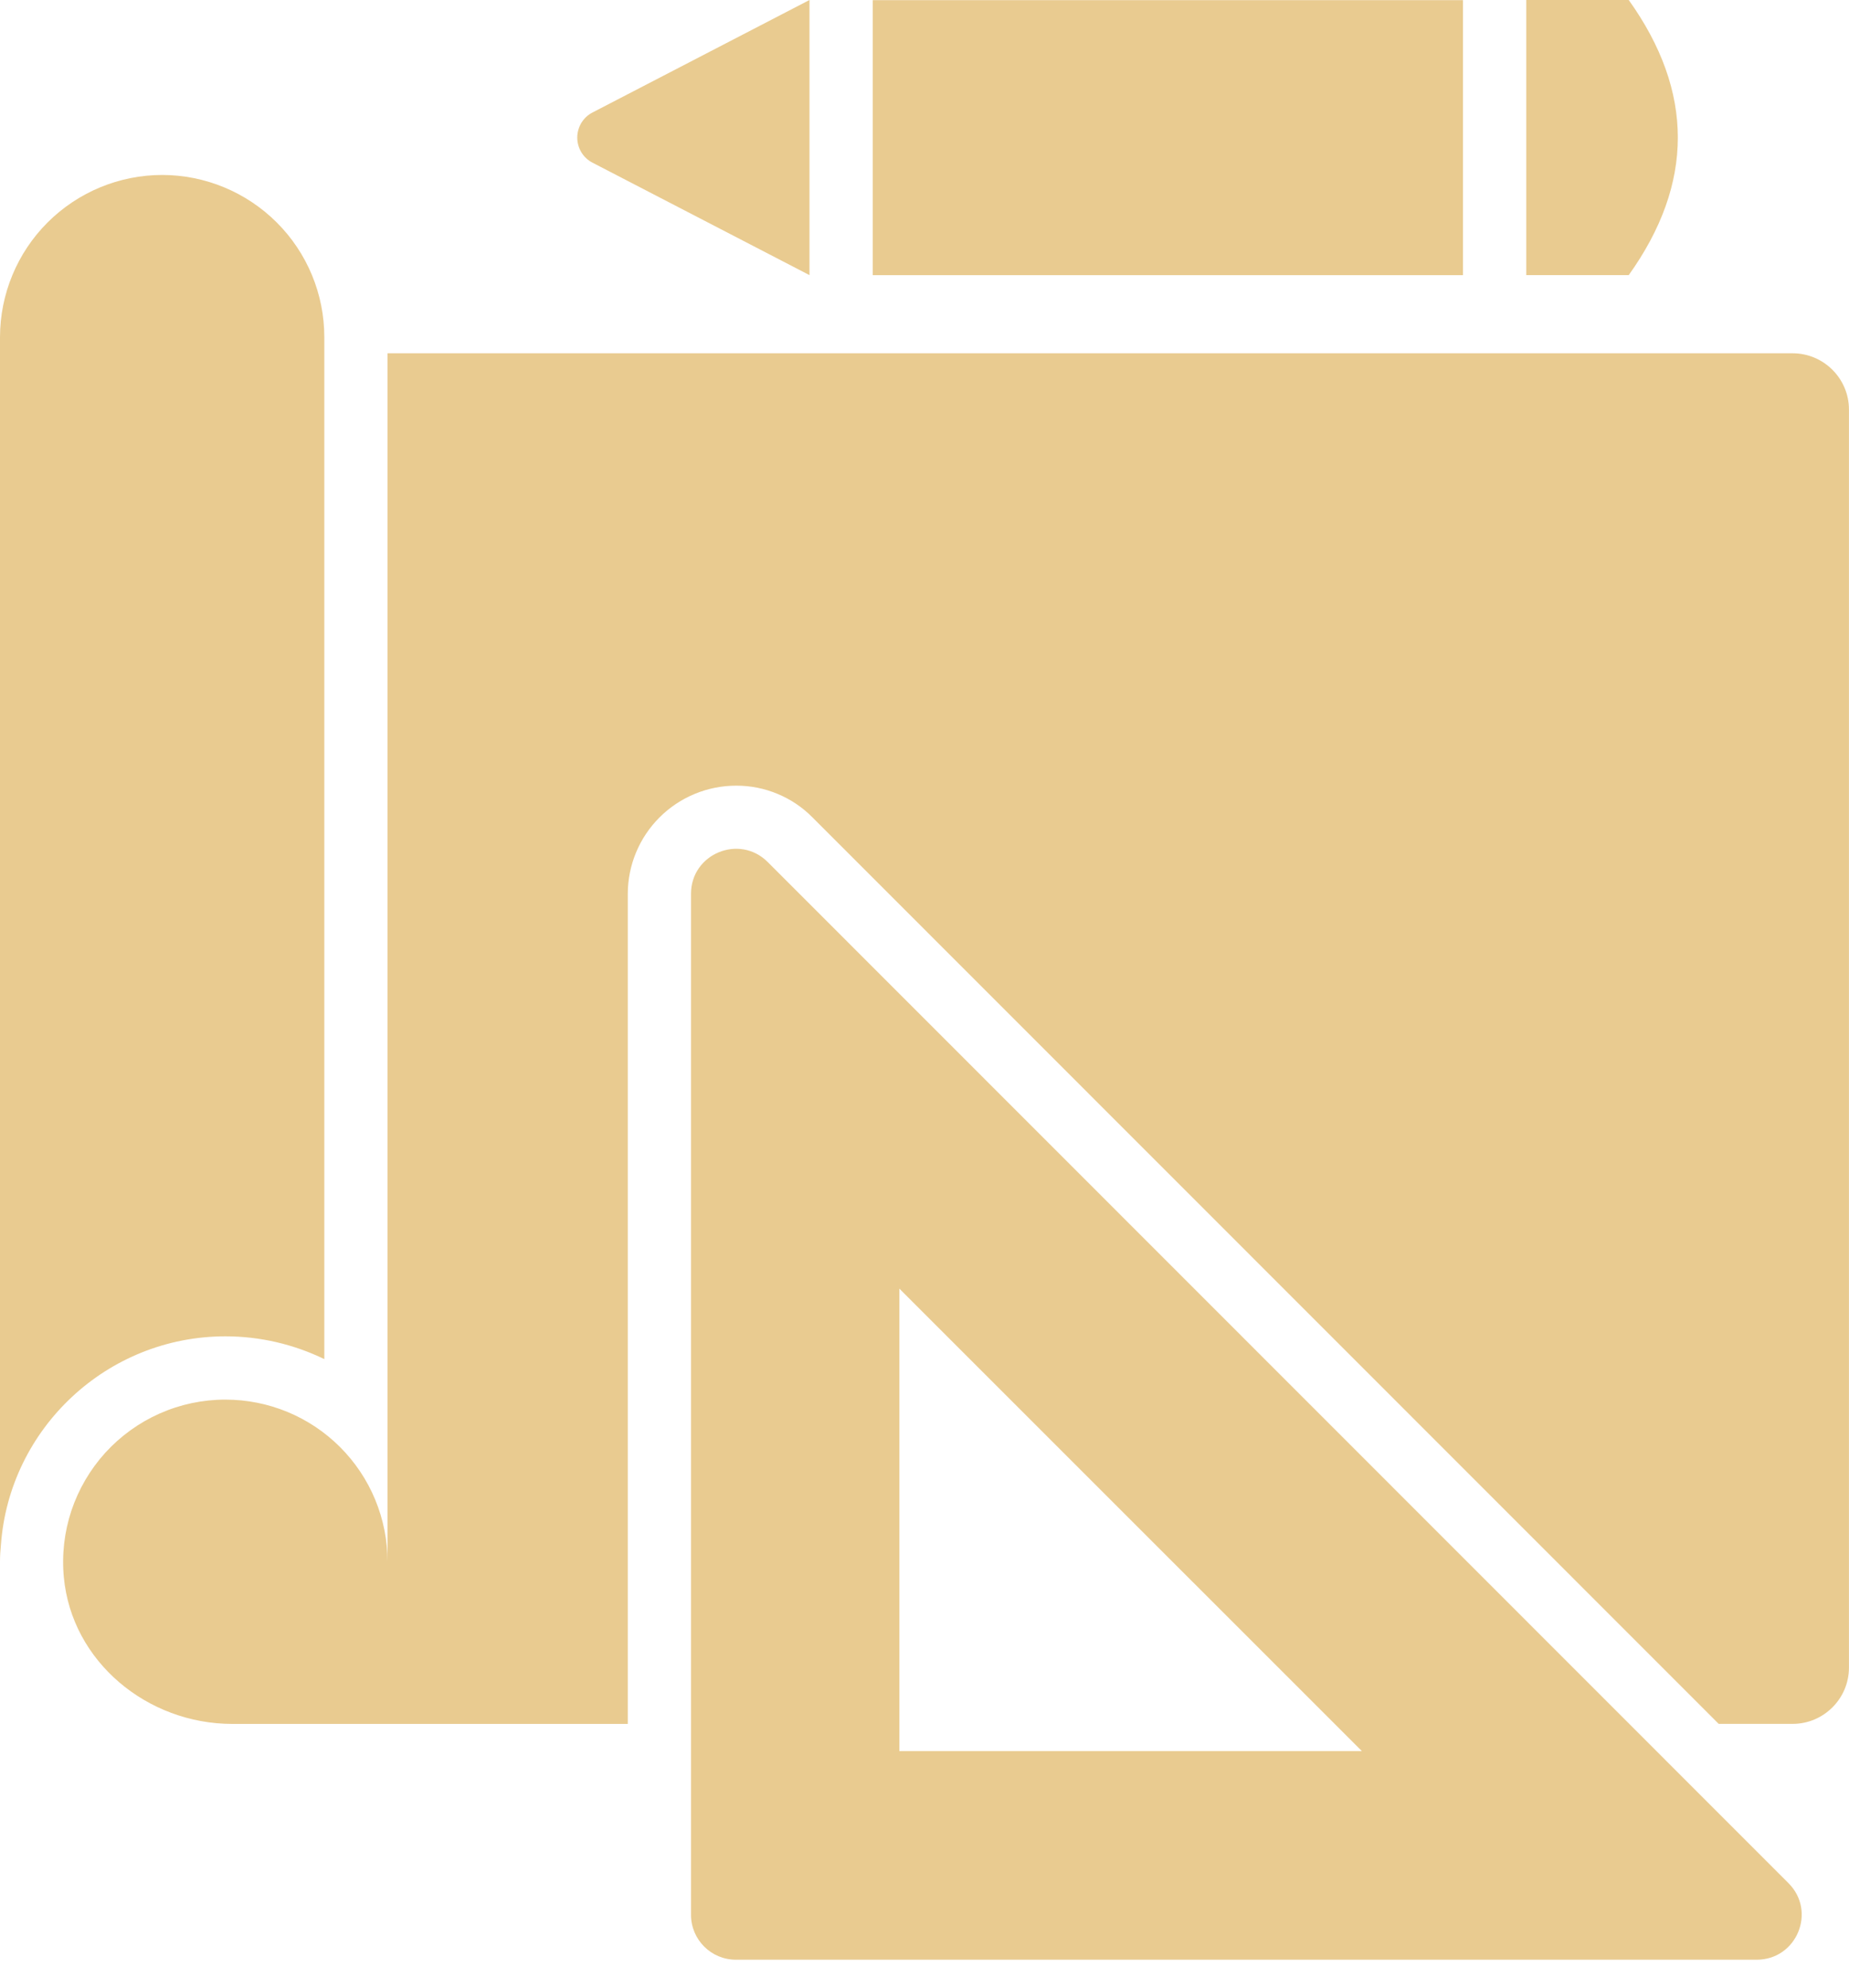
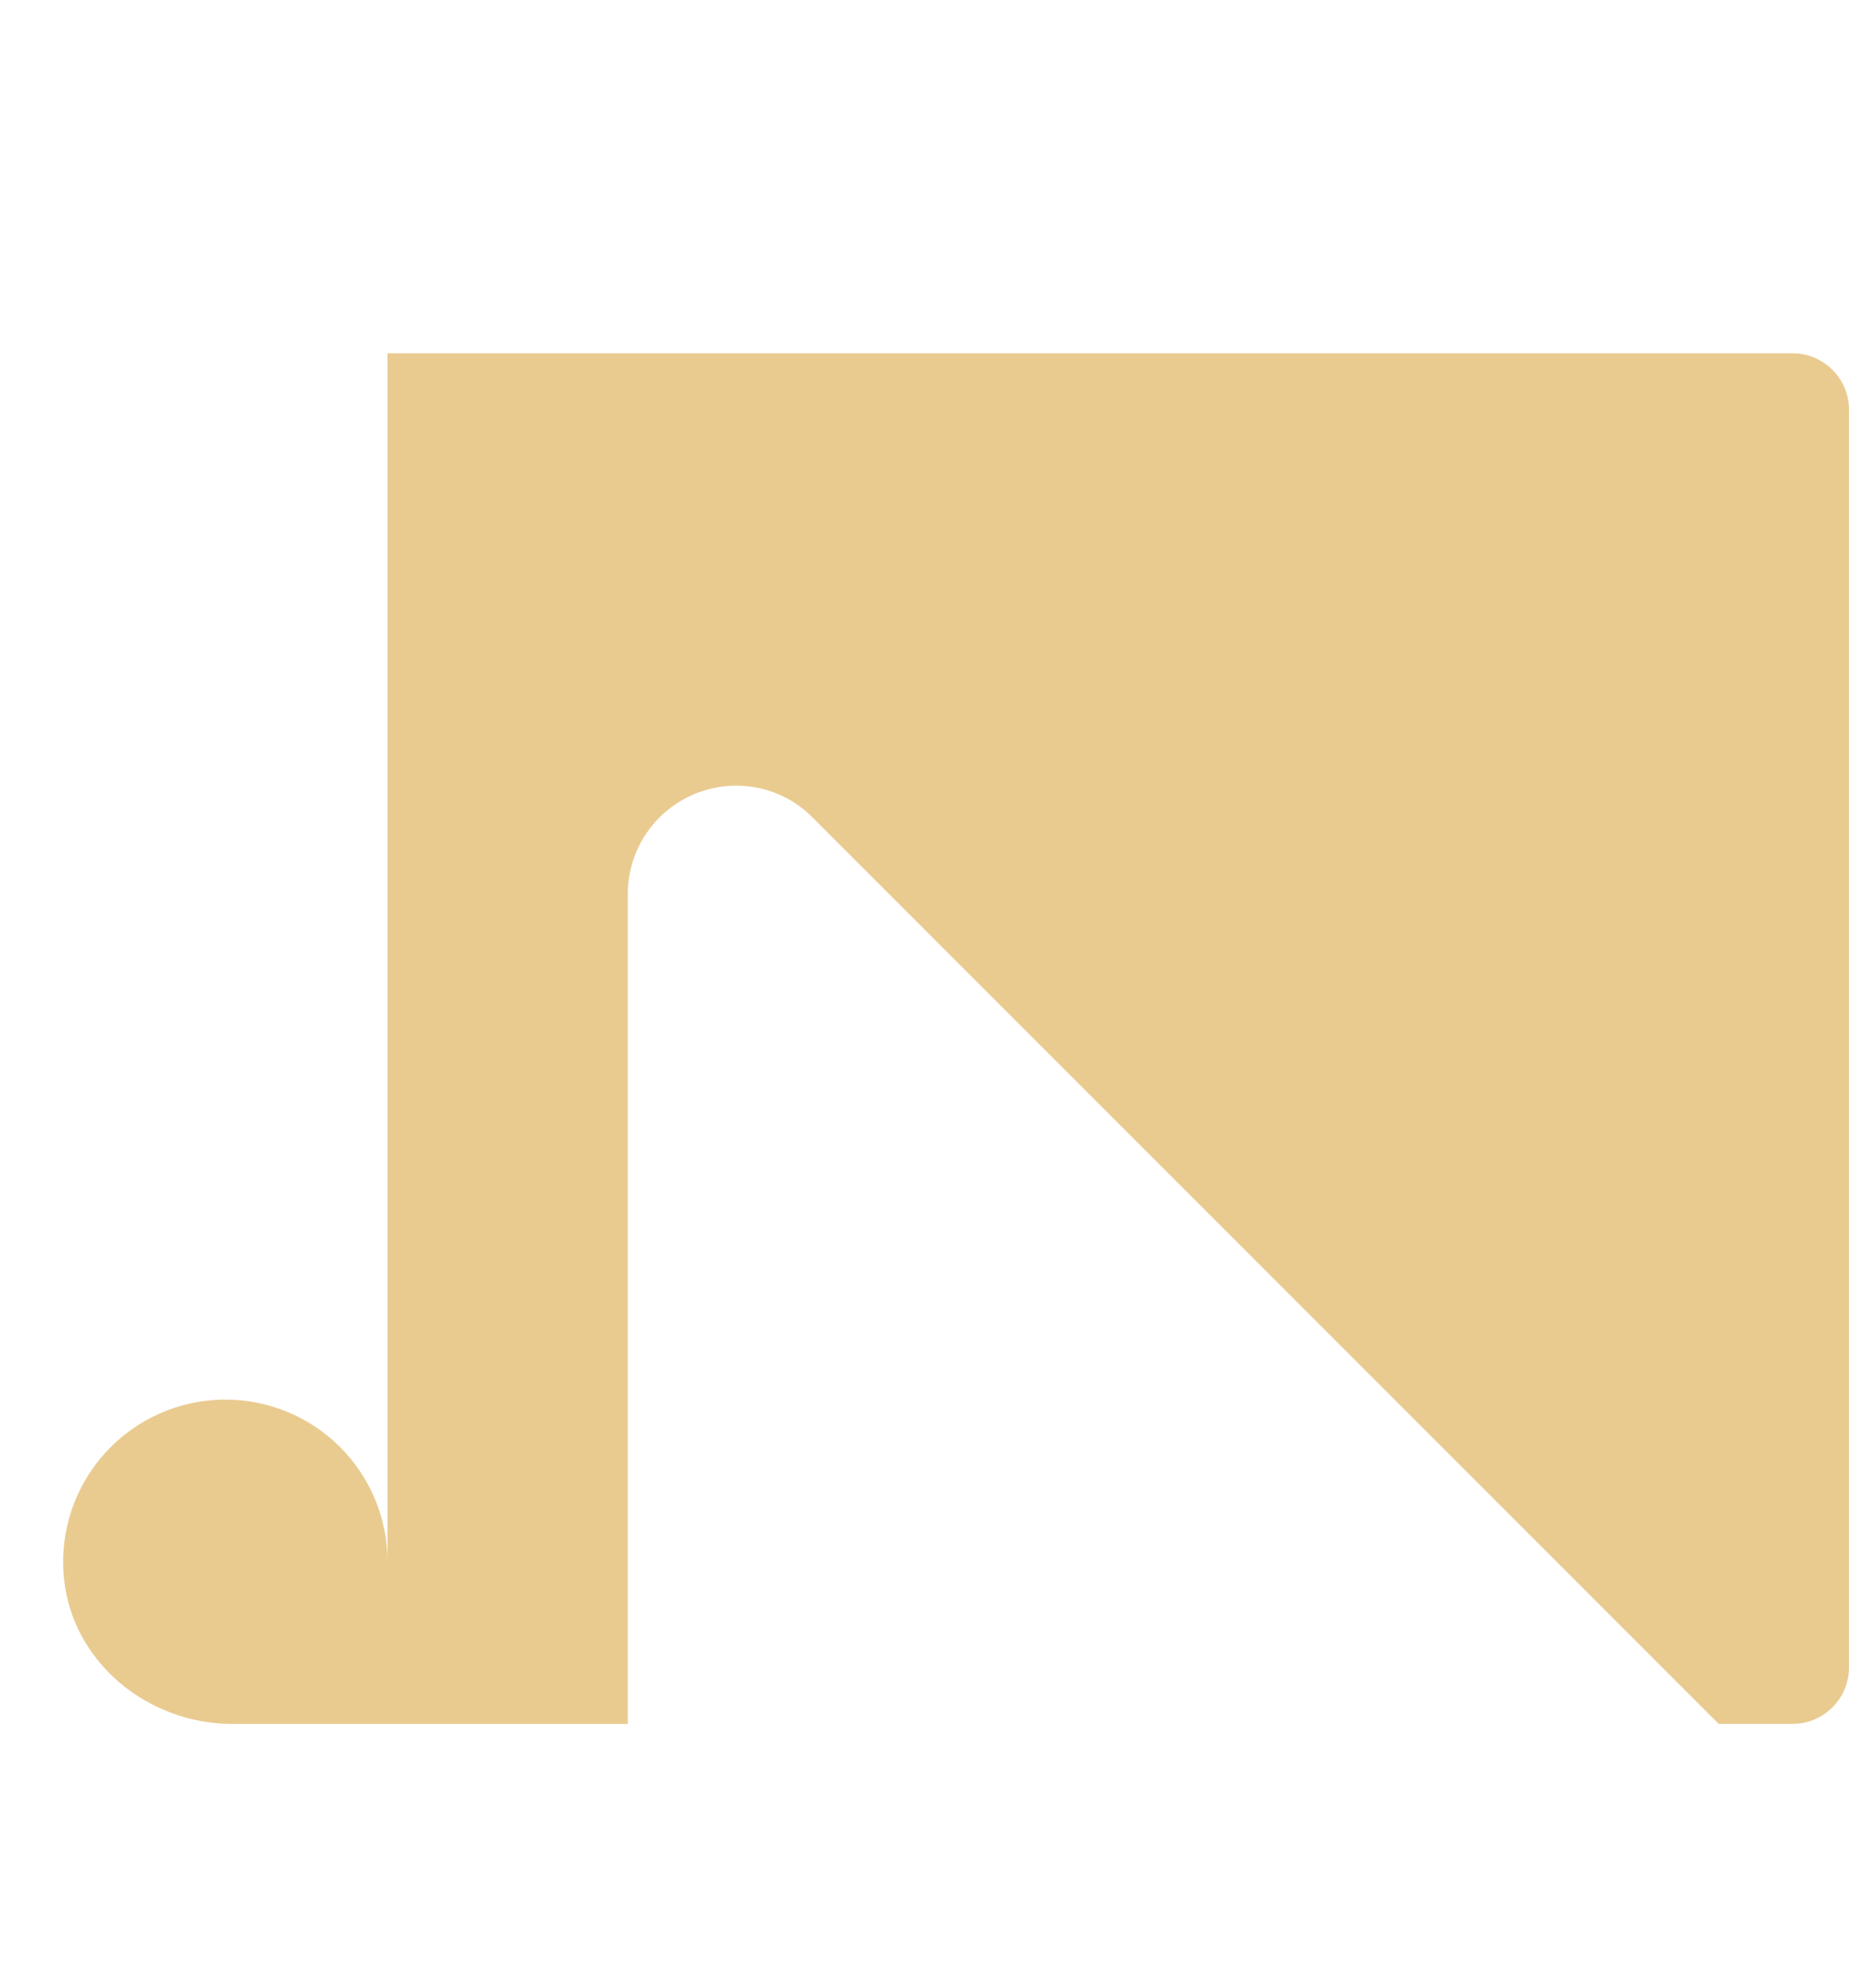
<svg xmlns="http://www.w3.org/2000/svg" width="40" height="43" viewBox="0 0 40 43" fill="none">
  <path d="M39.999 8.859V36.077C39.999 36.747 39.452 37.294 38.781 37.294H37.181L17.574 17.681C17.359 17.463 17.102 17.291 16.819 17.174C16.536 17.056 16.233 16.996 15.926 16.997C15.305 16.997 14.71 17.243 14.27 17.681C13.83 18.12 13.582 18.715 13.581 19.336V37.295H5.026C3.186 37.295 1.552 35.948 1.381 34.122C1.335 33.635 1.391 33.144 1.545 32.68C1.7 32.217 1.95 31.79 2.278 31.428C2.607 31.067 3.008 30.777 3.455 30.579C3.902 30.381 4.386 30.279 4.875 30.279C5.336 30.279 5.792 30.369 6.218 30.545C6.644 30.721 7.031 30.98 7.357 31.306C7.682 31.631 7.941 32.018 8.117 32.444C8.293 32.87 8.384 33.326 8.384 33.787V7.643H38.781C39.452 7.643 39.999 8.19 39.999 8.86V8.859Z" fill="#E9CB90" />
-   <path d="M14.949 19.335V41.425C14.949 41.962 15.384 42.396 15.92 42.396H38.004C38.869 42.396 39.303 41.351 38.69 40.739L16.608 18.649C15.996 18.037 14.949 18.47 14.949 19.335ZM19.456 37.883V27.878L29.462 37.883H19.456ZM7.016 7.294V29.403C6.349 29.079 5.618 28.91 4.876 28.91C2.312 28.91 0.199 30.908 0.02 33.424C0.007 33.547 0 33.663 0 33.787V7.294C0.001 6.363 0.371 5.471 1.028 4.814C1.686 4.156 2.578 3.786 3.508 3.785C4.438 3.786 5.33 4.156 5.988 4.814C6.646 5.471 7.016 6.363 7.016 7.294ZM18.881 0.003H31.649V5.953H18.881V0.003ZM17.512 5.952L12.819 3.52C12.719 3.469 12.635 3.391 12.577 3.295C12.519 3.199 12.488 3.089 12.488 2.977C12.488 2.864 12.519 2.754 12.577 2.658C12.635 2.562 12.719 2.484 12.819 2.433L17.512 0L17.512 5.952ZM35.235 5.952H33.018V0H35.235C36.651 1.984 36.651 3.968 35.235 5.952Z" fill="#E9CB90" />
</svg>